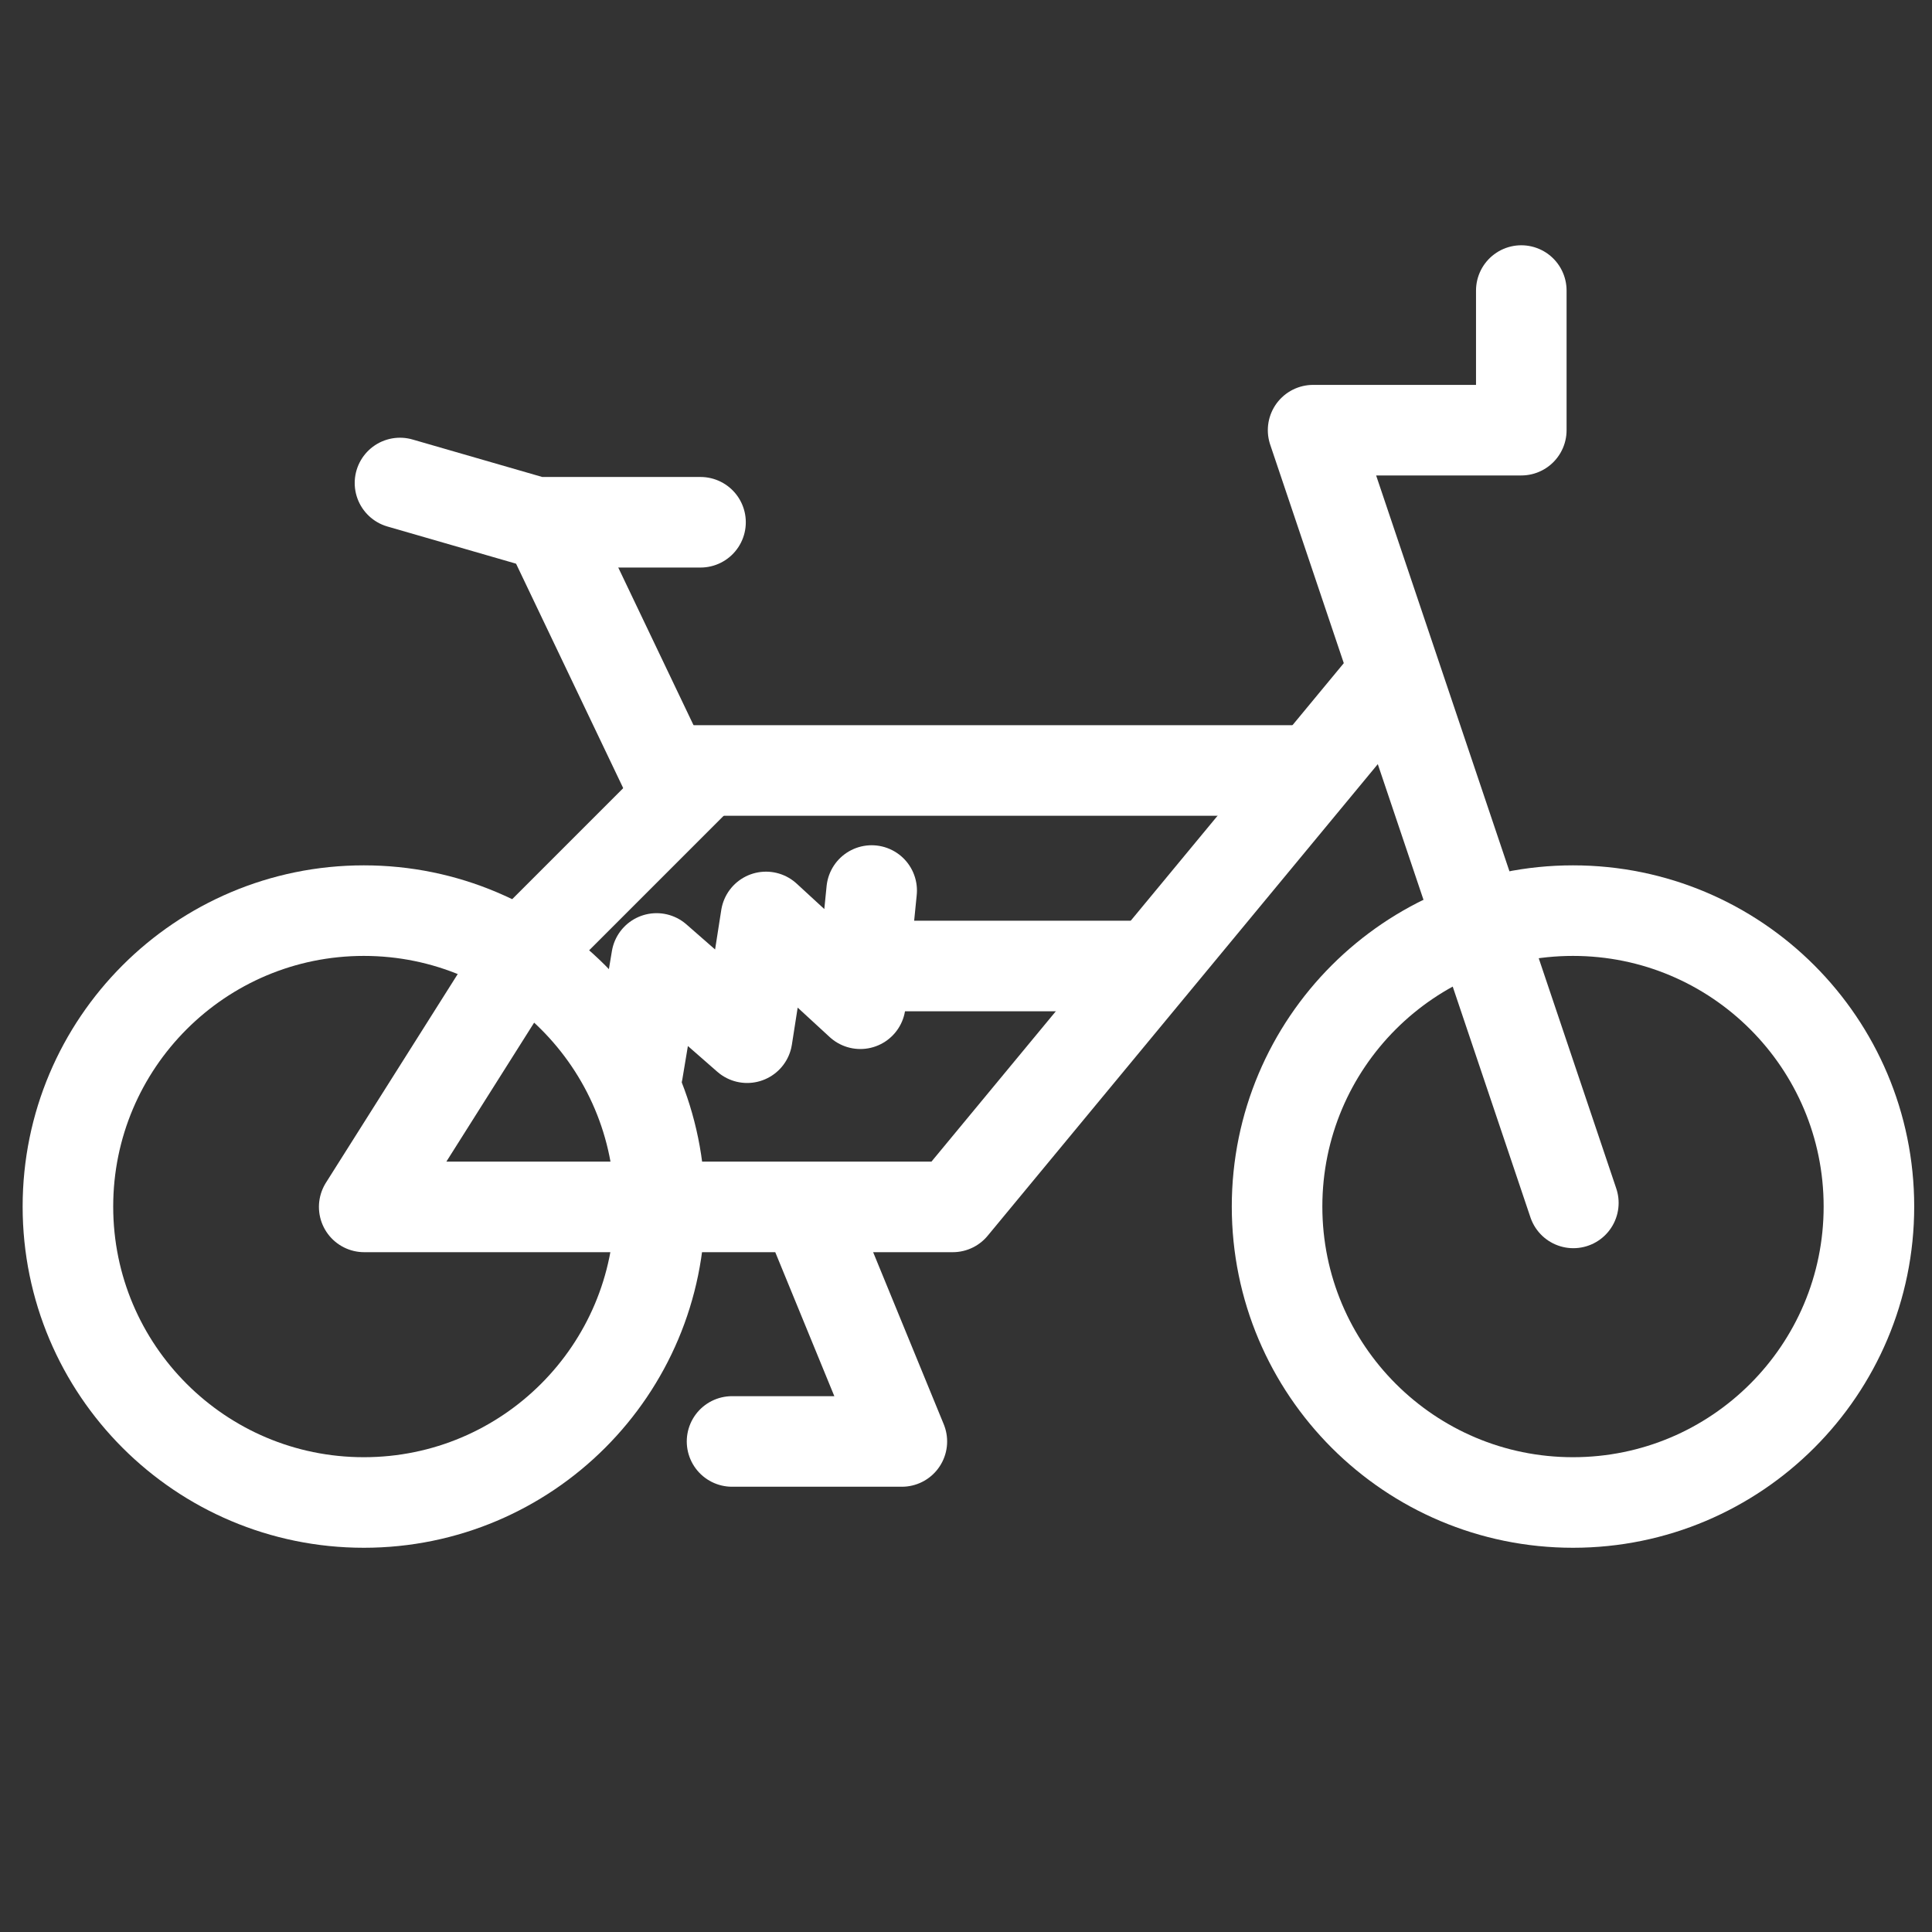
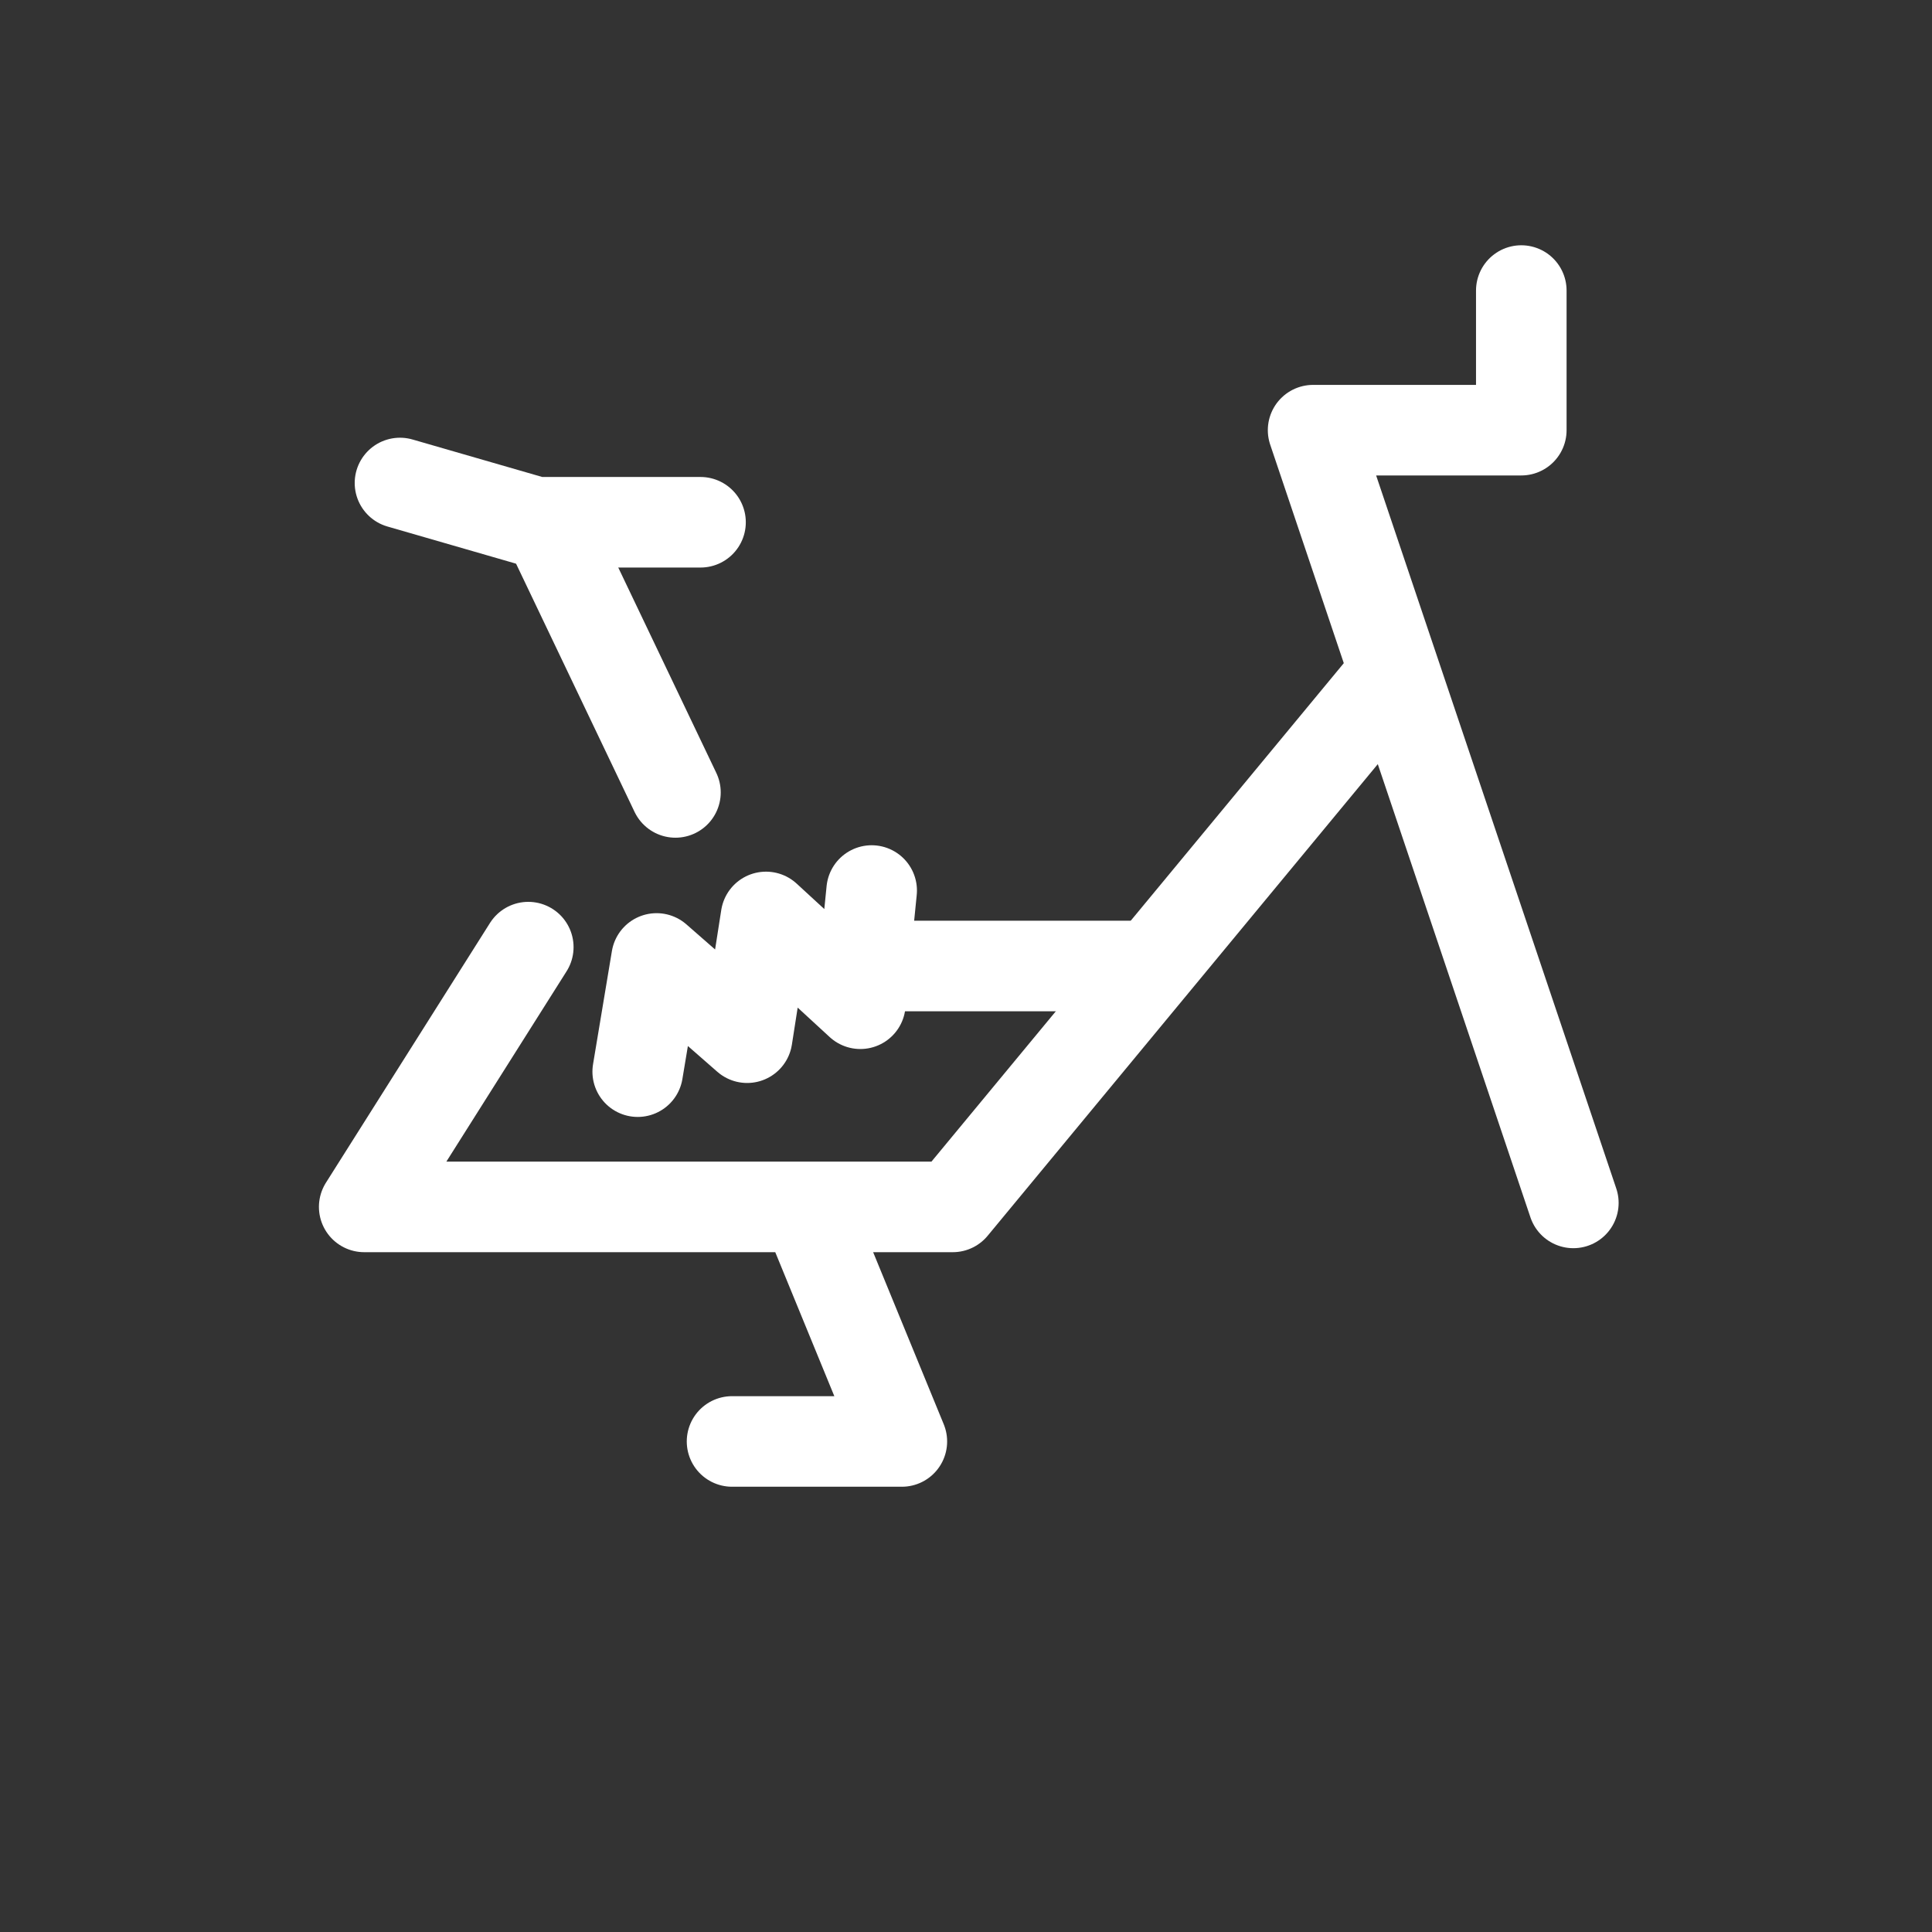
<svg xmlns="http://www.w3.org/2000/svg" width="256" height="256" viewBox="0 0 256 256" fill="none">
  <rect x="0" y="0" width="256" height="256" fill="#333333" stroke="none" />
-   <rect width="256" height="256" />
-   <path d="M87.424 159.875C87.424 181.531 69.868 199.087 48.212 199.087C26.556 199.087 9 181.531 9 159.875C9 138.218 26.556 120.663 48.212 120.663C69.868 120.663 87.424 138.218 87.424 159.875Z" stroke="white" stroke-width="12" stroke-miterlimit="10" stroke-linecap="round" stroke-linejoin="round" />
-   <path d="M247.642 159.875C247.642 181.531 230.086 199.087 208.43 199.087C186.774 199.087 169.218 181.531 169.218 159.875C169.218 138.218 186.774 120.663 208.43 120.663C230.086 120.663 247.642 138.218 247.642 159.875Z" stroke="white" stroke-width="12" stroke-miterlimit="10" stroke-linecap="round" stroke-linejoin="round" />
  <path d="M184.5 89.5L126.246 159.921H106.749M106.749 159.921H87.252H48.259L70 125.5M106.749 159.921L119.5 191H97" stroke="white" stroke-width="12" stroke-linecap="round" stroke-linejoin="round" />
  <path d="M152.5 128H120" stroke="white" stroke-width="12" stroke-linecap="round" stroke-linejoin="round" />
  <path d="M115.5 118L114 133L101.5 121.5L99 137.5L87 127L84.5 142" stroke="white" stroke-width="12" stroke-linecap="round" stroke-linejoin="round" />
  <path d="M208.477 159.391L173.993 57H201.58V38.5" stroke="white" stroke-width="12" stroke-linecap="round" stroke-linejoin="round" />
  <path d="M53 64L71 69.202H92.823" stroke="white" stroke-width="12" stroke-linecap="round" stroke-linejoin="round" />
  <path d="M89.5 105L72.663 69.733" stroke="white" stroke-width="12" stroke-linecap="round" stroke-linejoin="round" />
-   <path d="M91.762 102.094H173.993" stroke="white" stroke-width="12" stroke-linecap="round" stroke-linejoin="round" />
-   <path d="M95 100.5L67.5 128" stroke="white" stroke-width="12" />
</svg>